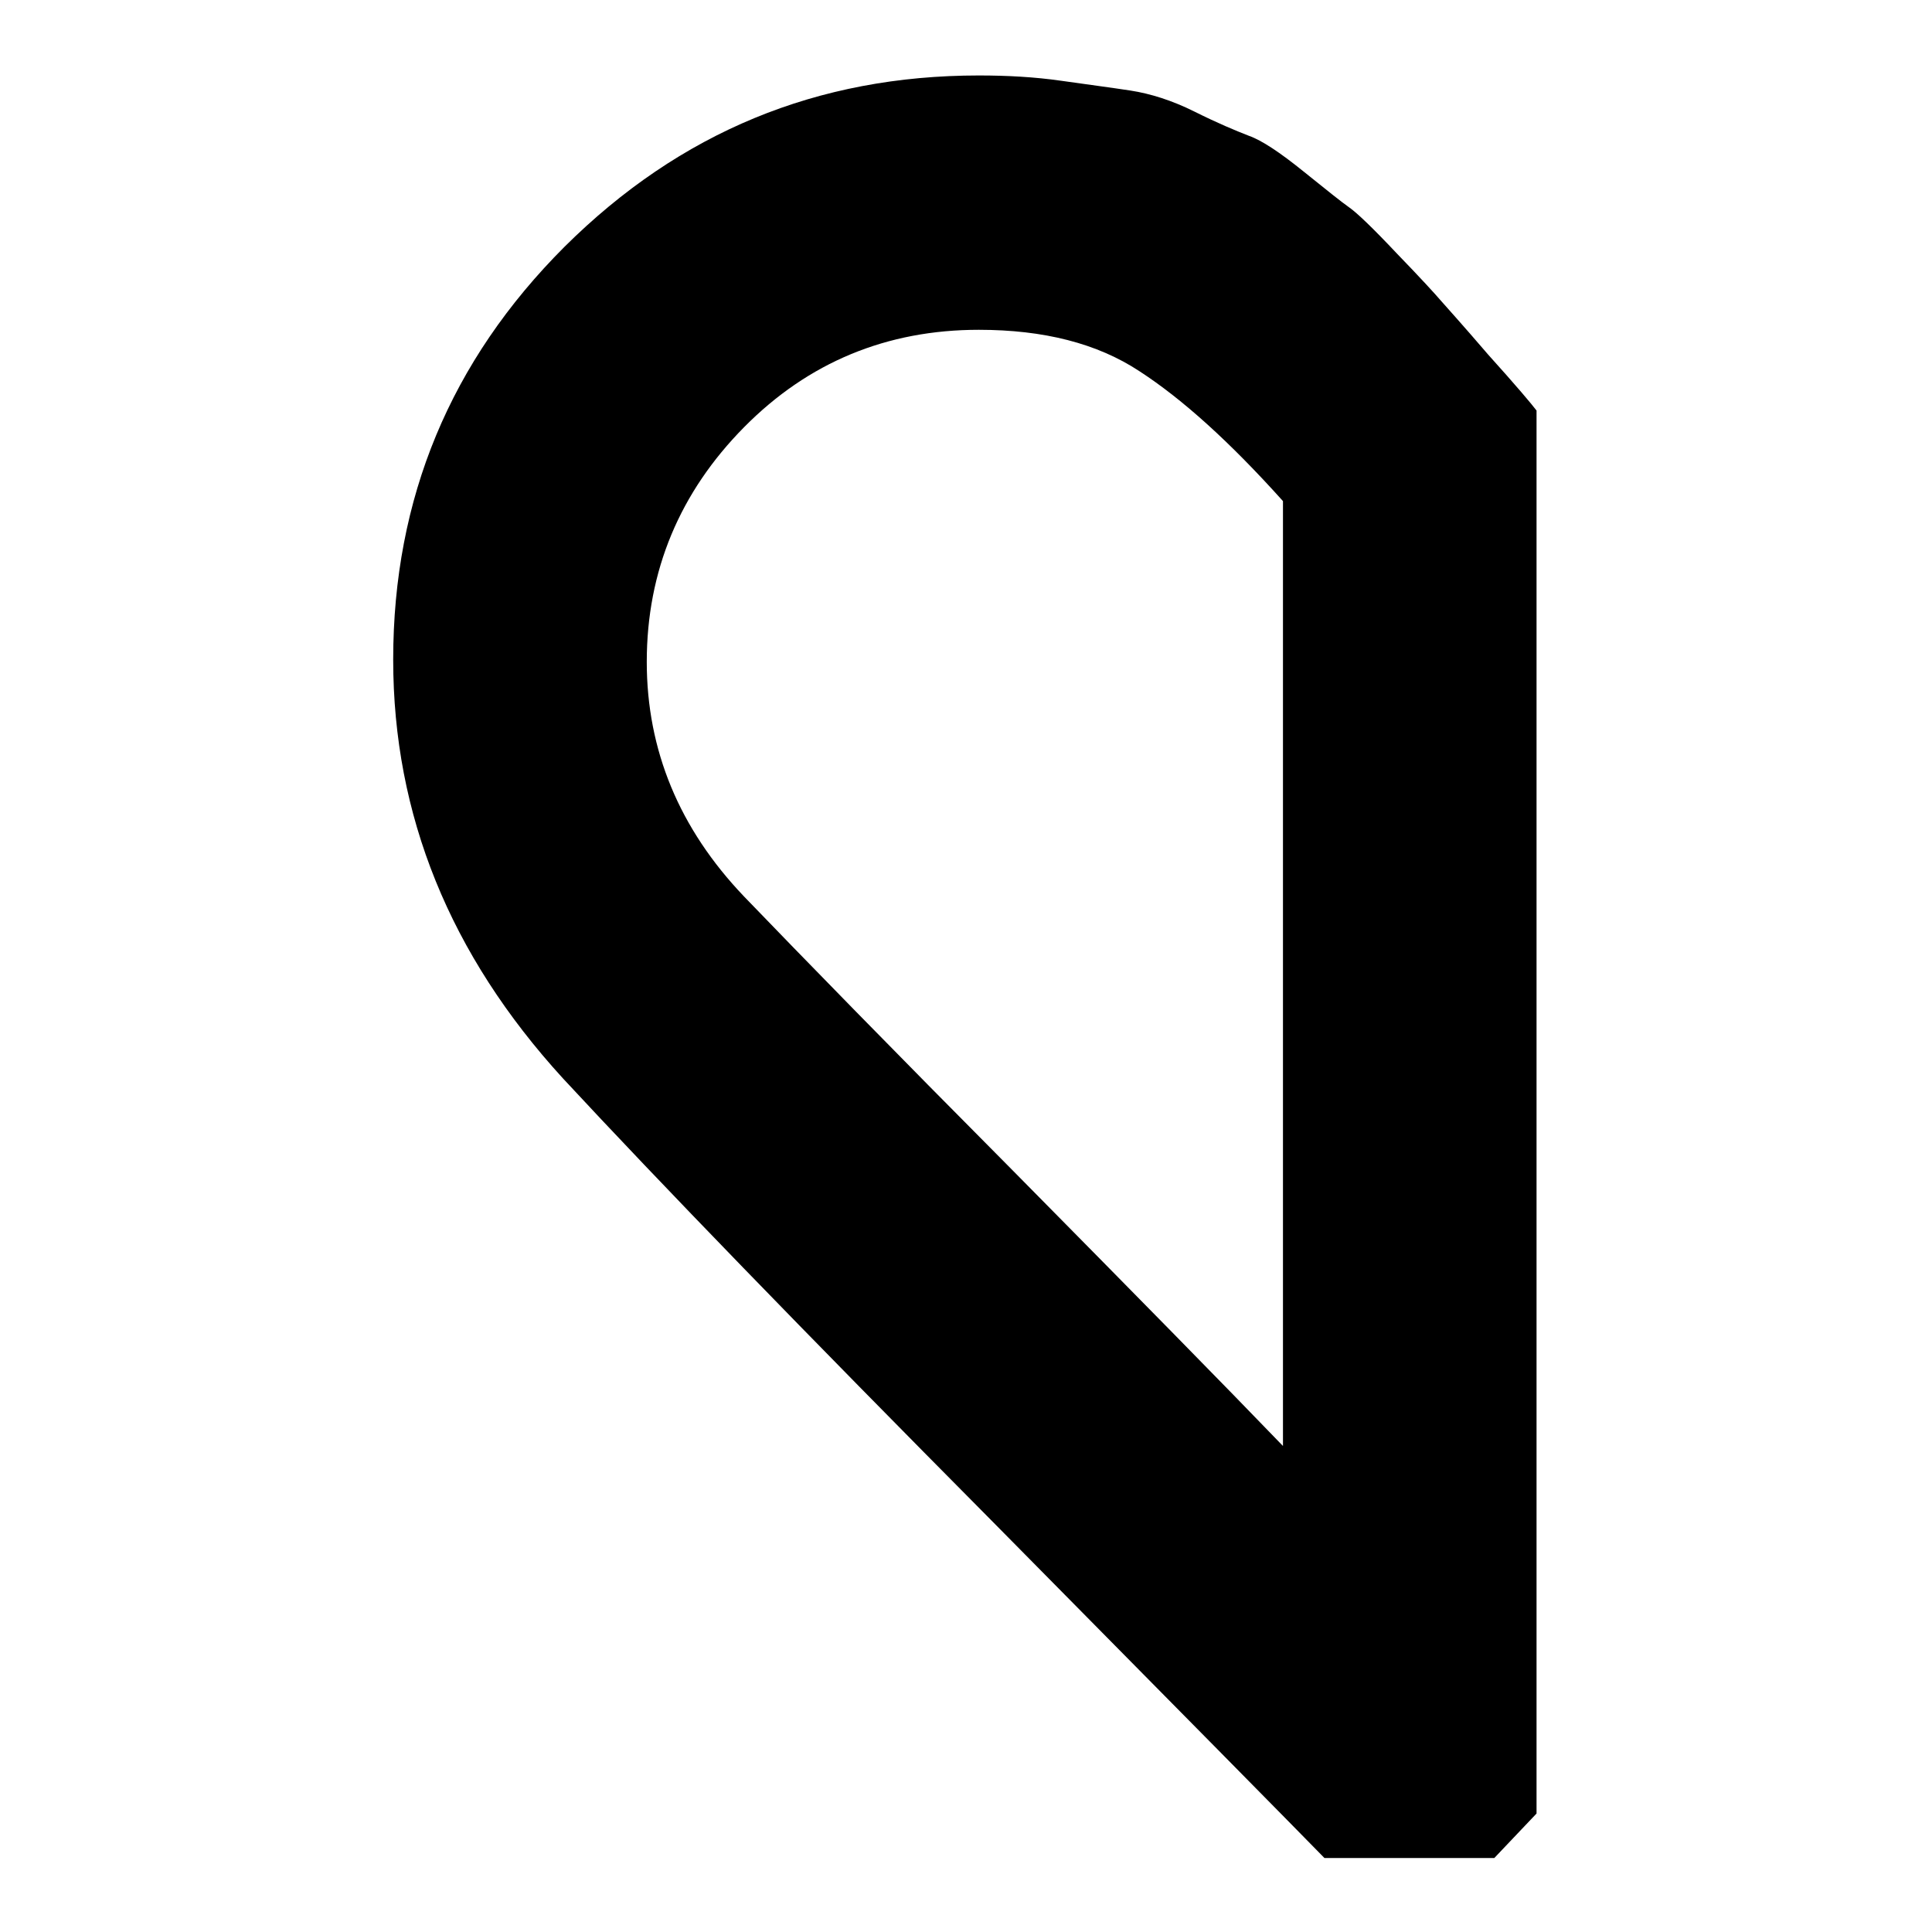
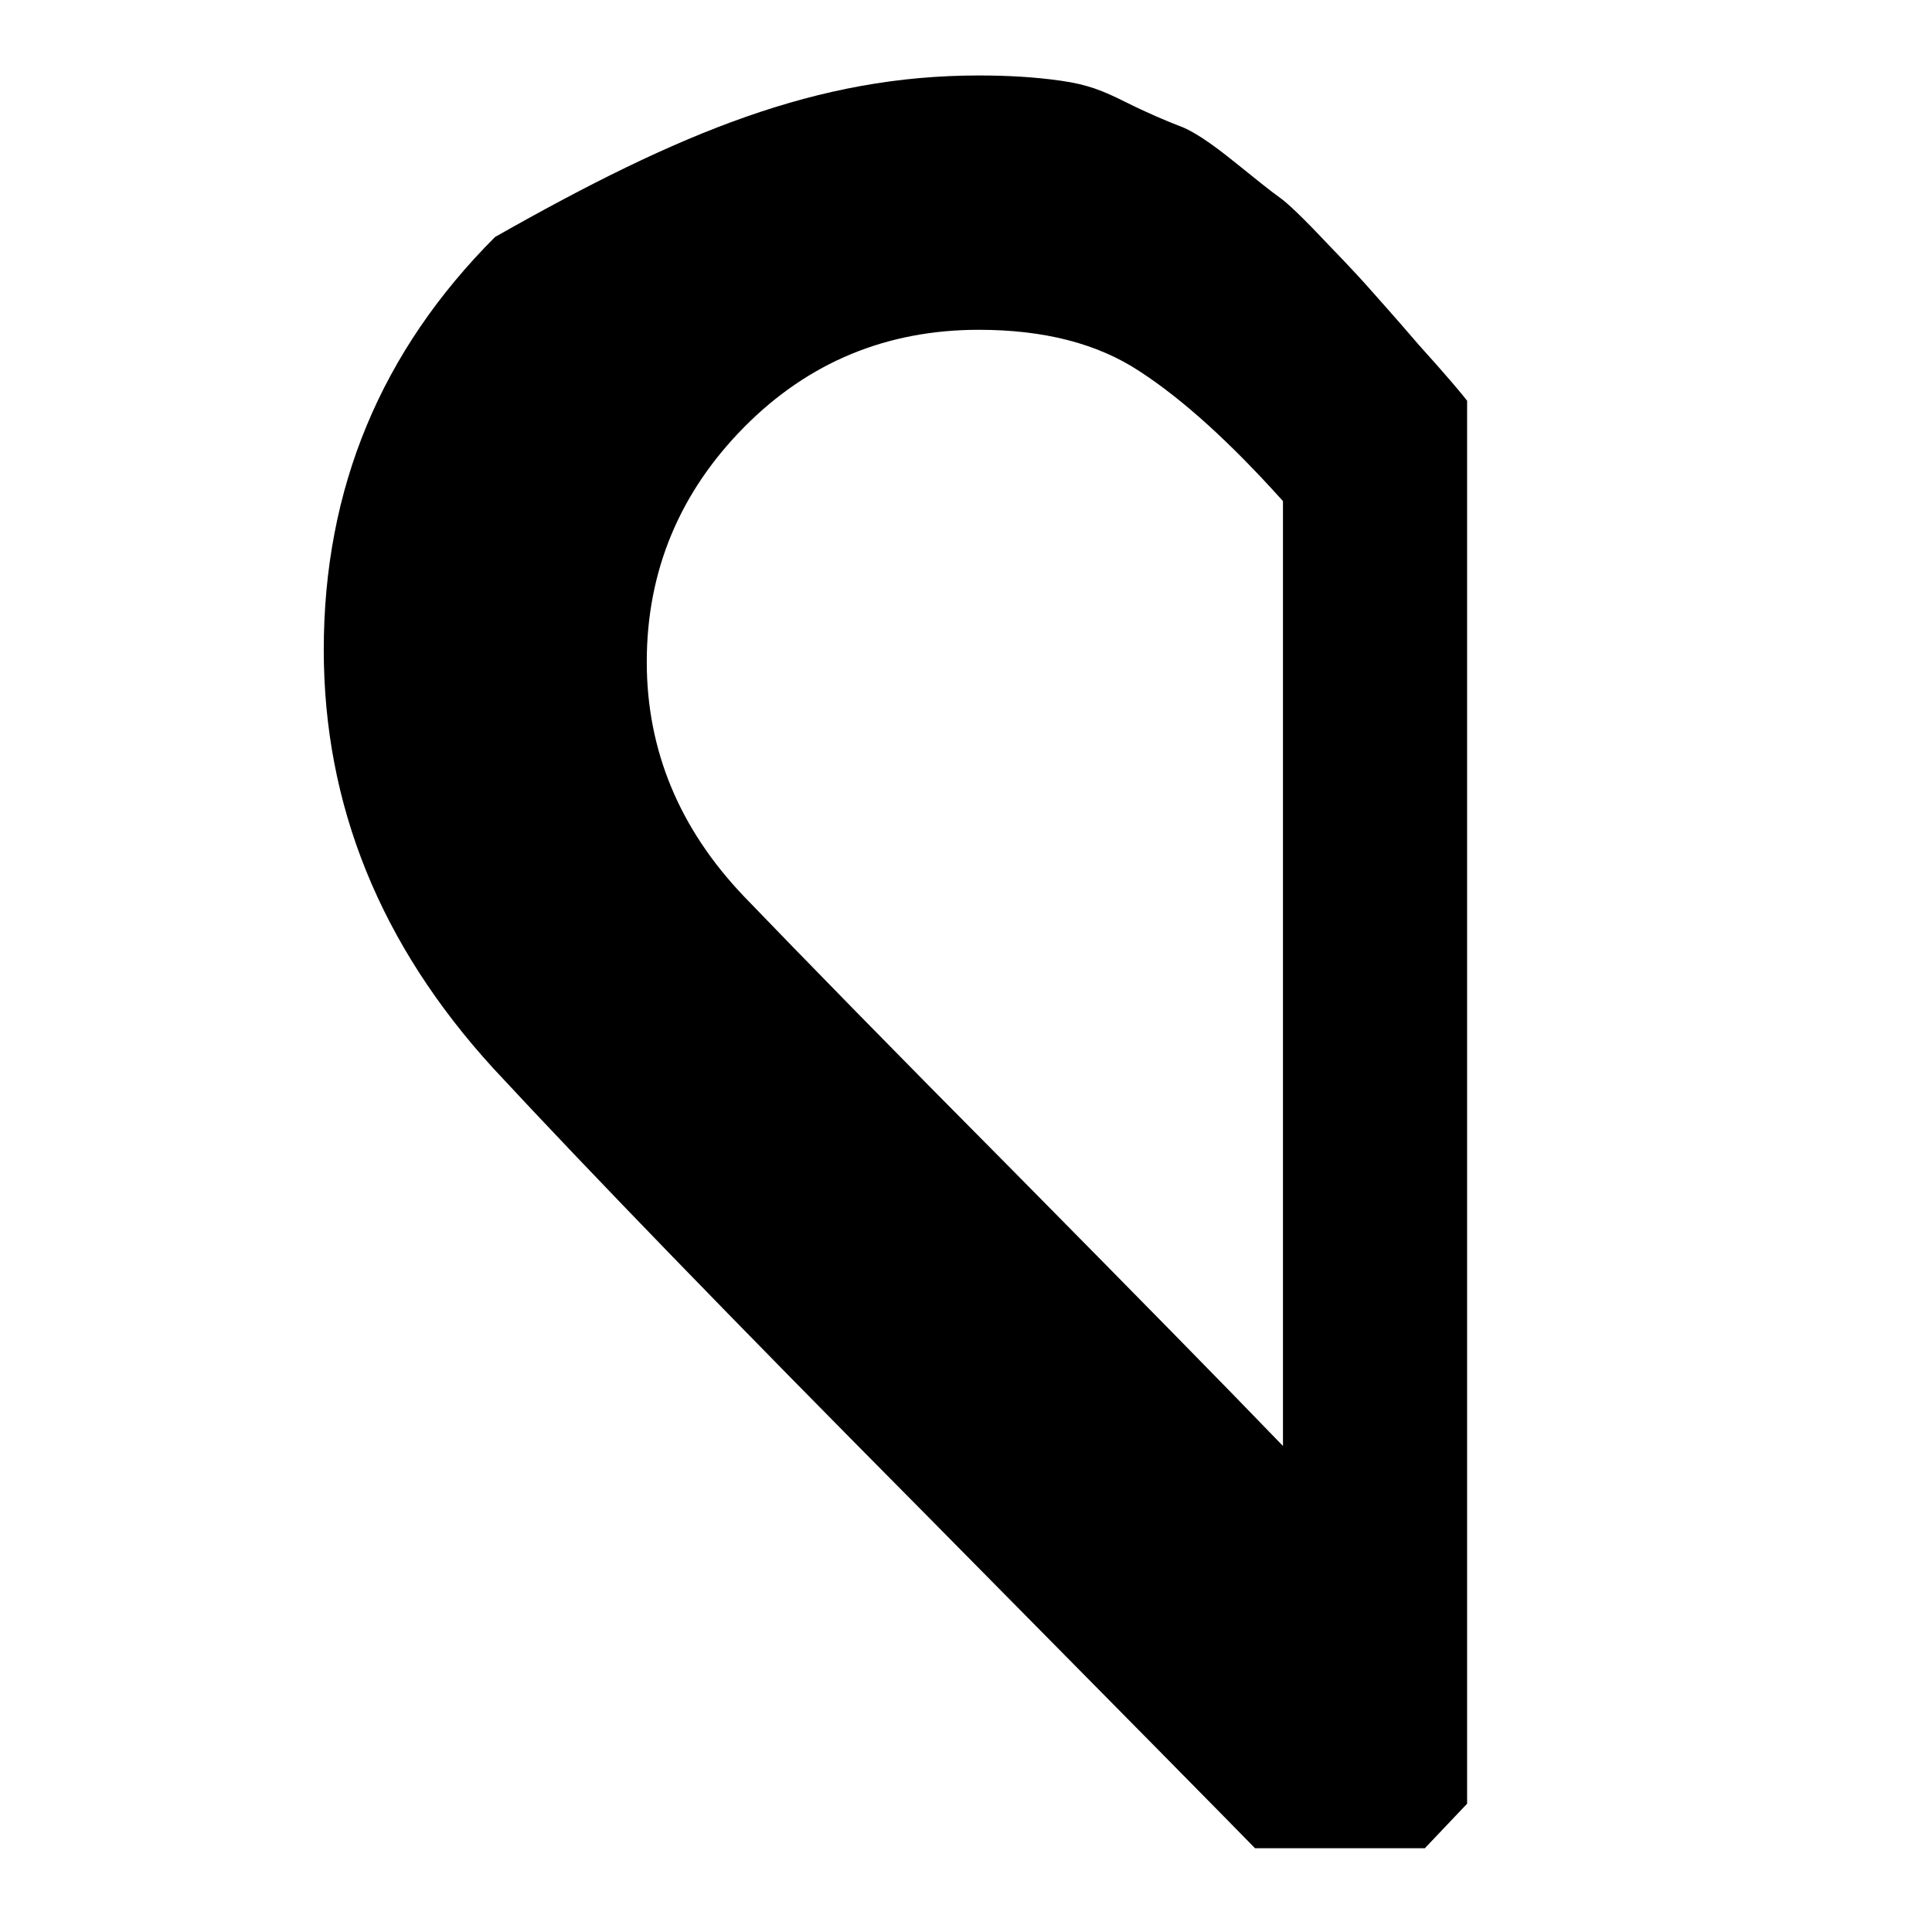
<svg xmlns="http://www.w3.org/2000/svg" version="1.1" x="0px" y="0px" viewBox="0 0 256 256" enable-background="new 0 0 256 256" xml:space="preserve">
  <g>
    <g>
      <g>
-         <path fill="#000000" d="M129.7,10c3.8,0,7.4,0.2,10.9,0.7c3.5,0.5,6.6,0.9,9.2,1.3s5.5,1.3,8.5,2.8c3,1.5,5.4,2.5,7.2,3.2c1.7,0.6,4.1,2.2,7.2,4.7s5.1,4.1,6.1,4.8c1,0.7,3.1,2.7,6.3,6.1c3.2,3.3,5.1,5.4,5.7,6.1c0.6,0.7,2.8,3.1,6.4,7.3c3.7,4.1,5.8,6.6,6.4,7.4v185.9l-5.6,5.9h-22.5c-4.1-4.2-18.7-19-43.9-44.5c-25.2-25.4-44.2-45-57-58.8c-15-16.4-22.5-34.9-22.5-55.5c0-21.4,7.6-39.6,22.7-54.7C90.1,17.5,108.3,10,129.7,10z M129.7,43.7c-12.2,0-22.6,4.3-31.1,12.9s-12.9,19-12.9,31.1c0,11.7,4.3,22.1,12.9,31.1c7.8,8.1,19.7,20.3,35.7,36.4c16,16.2,27.9,28.3,35.7,36.4V66.4c-7-7.8-13.3-13.5-19-17.2C145.4,45.5,138.3,43.7,129.7,43.7z" />
+         <path fill="#000000" d="M129.7,10c3.8,0,7.4,0.2,10.9,0.7s5.5,1.3,8.5,2.8c3,1.5,5.4,2.5,7.2,3.2c1.7,0.6,4.1,2.2,7.2,4.7s5.1,4.1,6.1,4.8c1,0.7,3.1,2.7,6.3,6.1c3.2,3.3,5.1,5.4,5.7,6.1c0.6,0.7,2.8,3.1,6.4,7.3c3.7,4.1,5.8,6.6,6.4,7.4v185.9l-5.6,5.9h-22.5c-4.1-4.2-18.7-19-43.9-44.5c-25.2-25.4-44.2-45-57-58.8c-15-16.4-22.5-34.9-22.5-55.5c0-21.4,7.6-39.6,22.7-54.7C90.1,17.5,108.3,10,129.7,10z M129.7,43.7c-12.2,0-22.6,4.3-31.1,12.9s-12.9,19-12.9,31.1c0,11.7,4.3,22.1,12.9,31.1c7.8,8.1,19.7,20.3,35.7,36.4c16,16.2,27.9,28.3,35.7,36.4V66.4c-7-7.8-13.3-13.5-19-17.2C145.4,45.5,138.3,43.7,129.7,43.7z" />
      </g>
    </g>
  </g>
</svg>